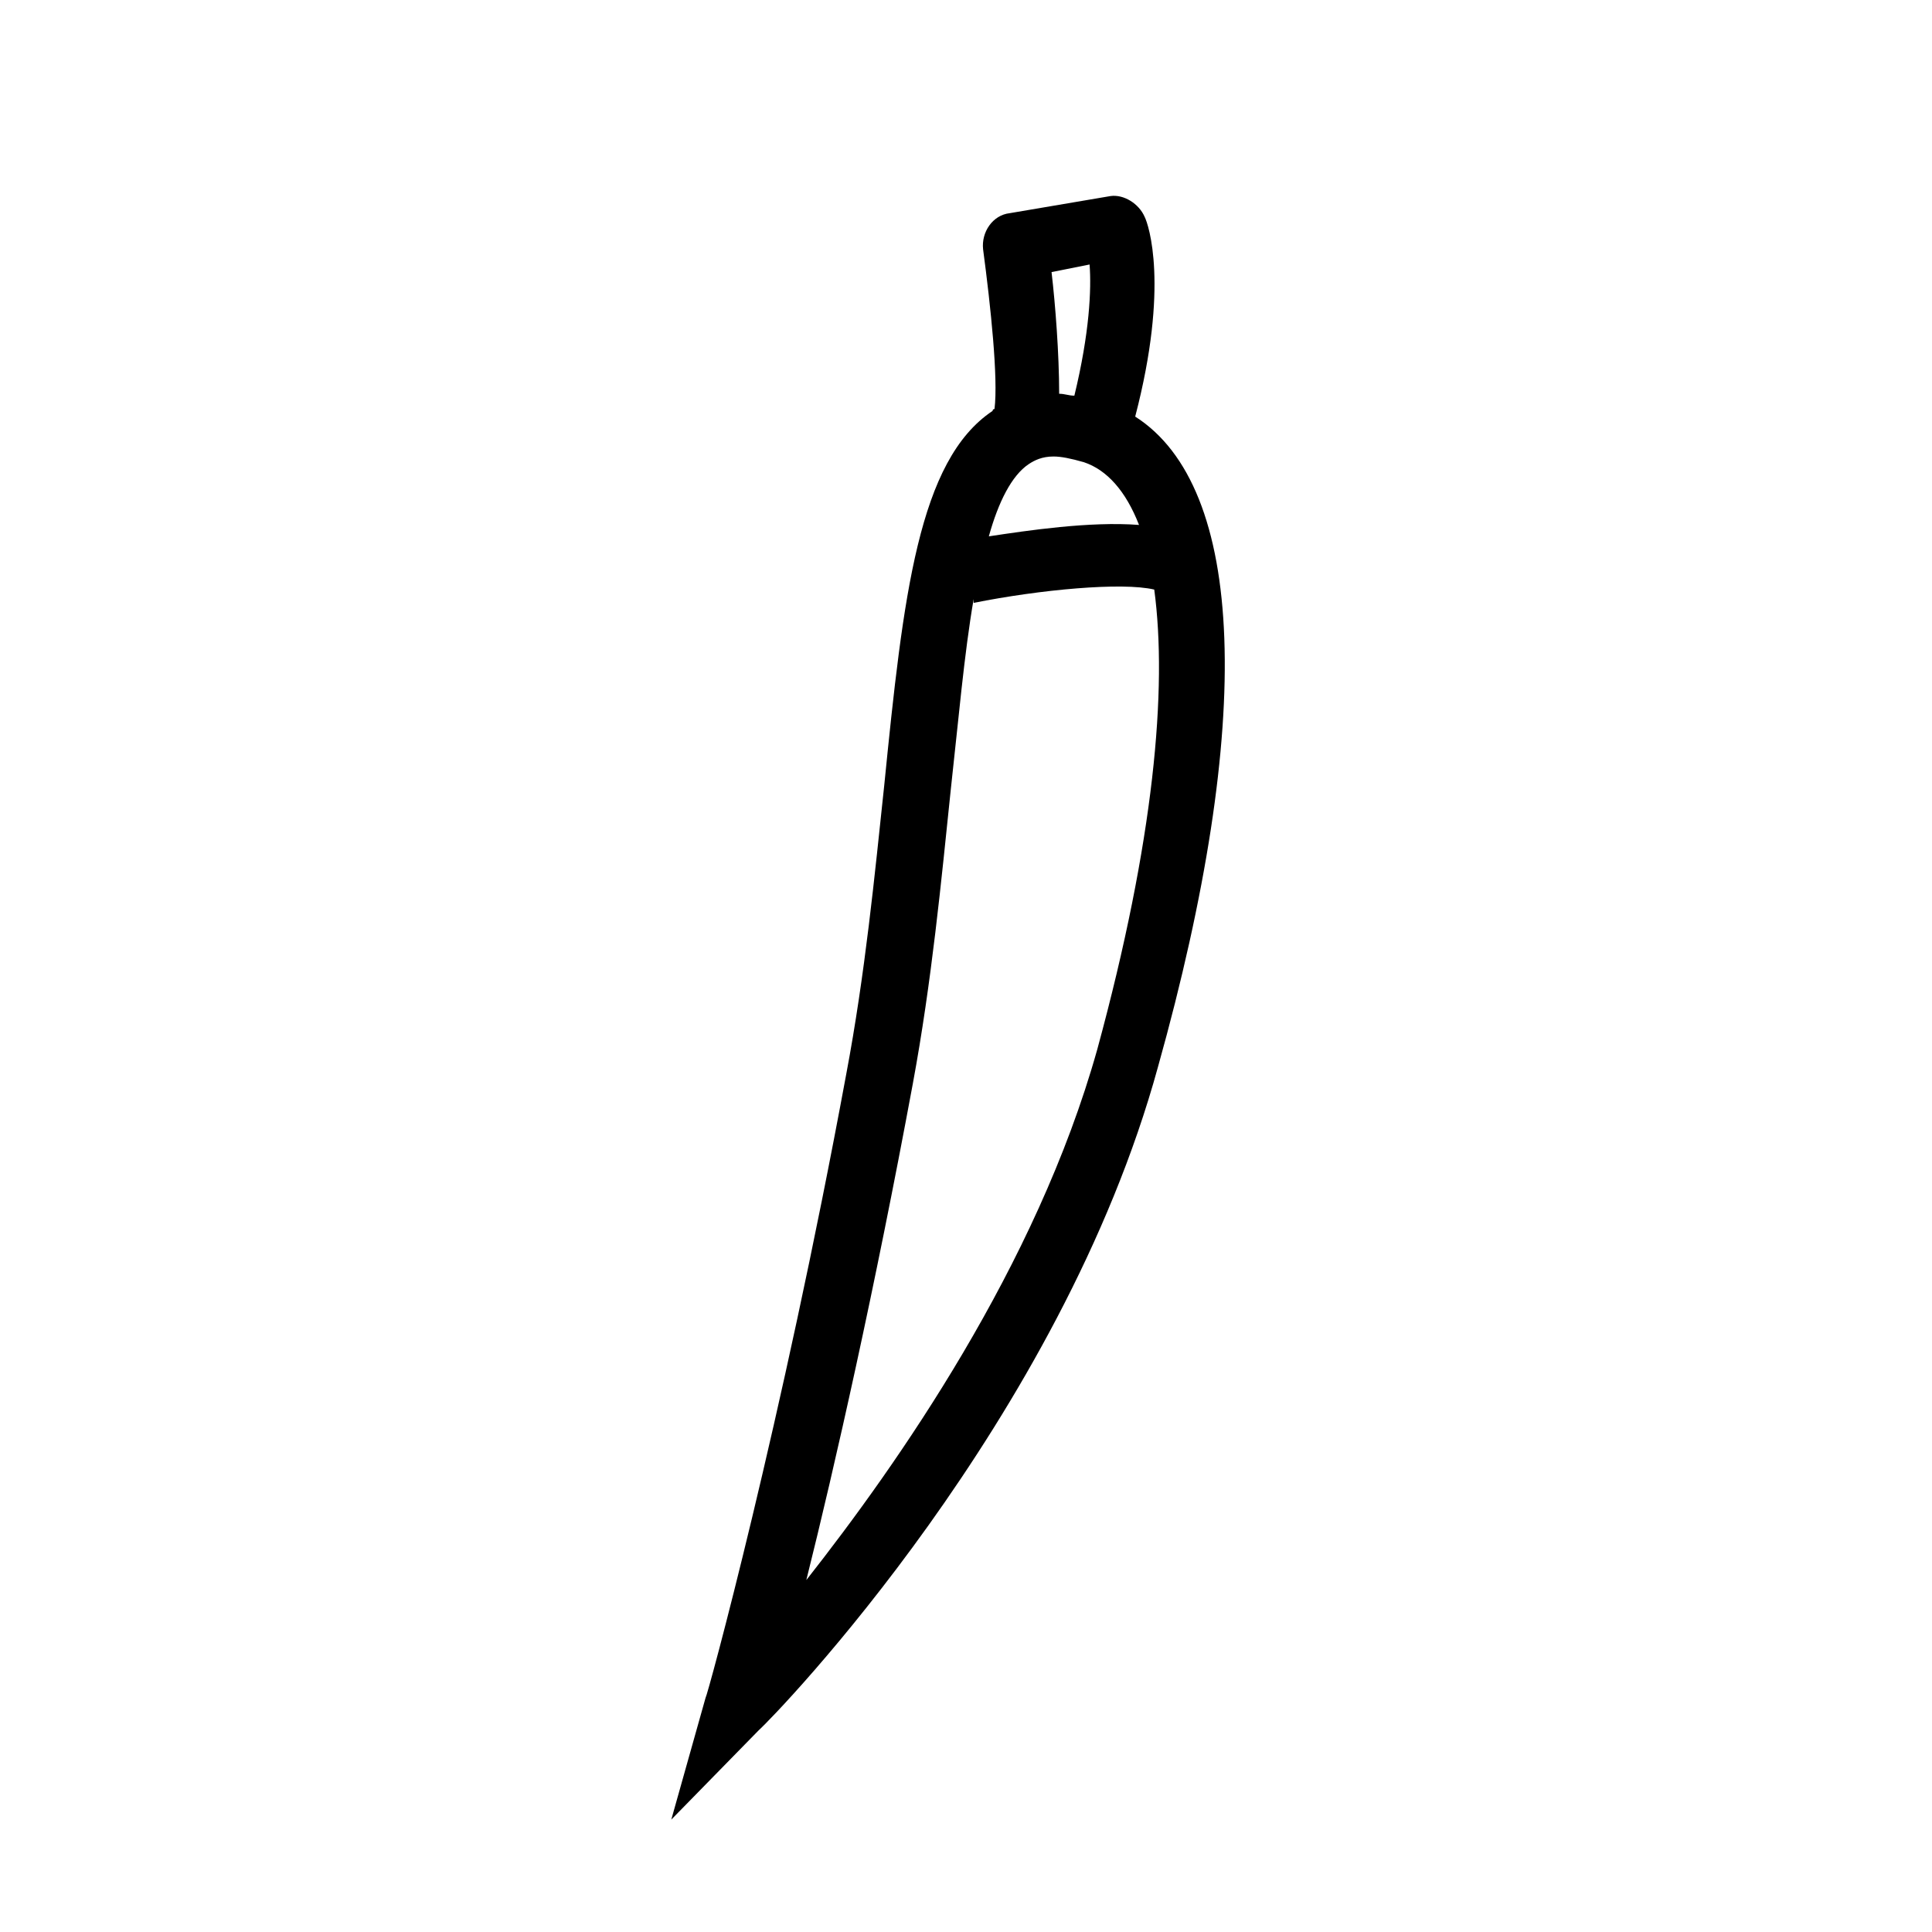
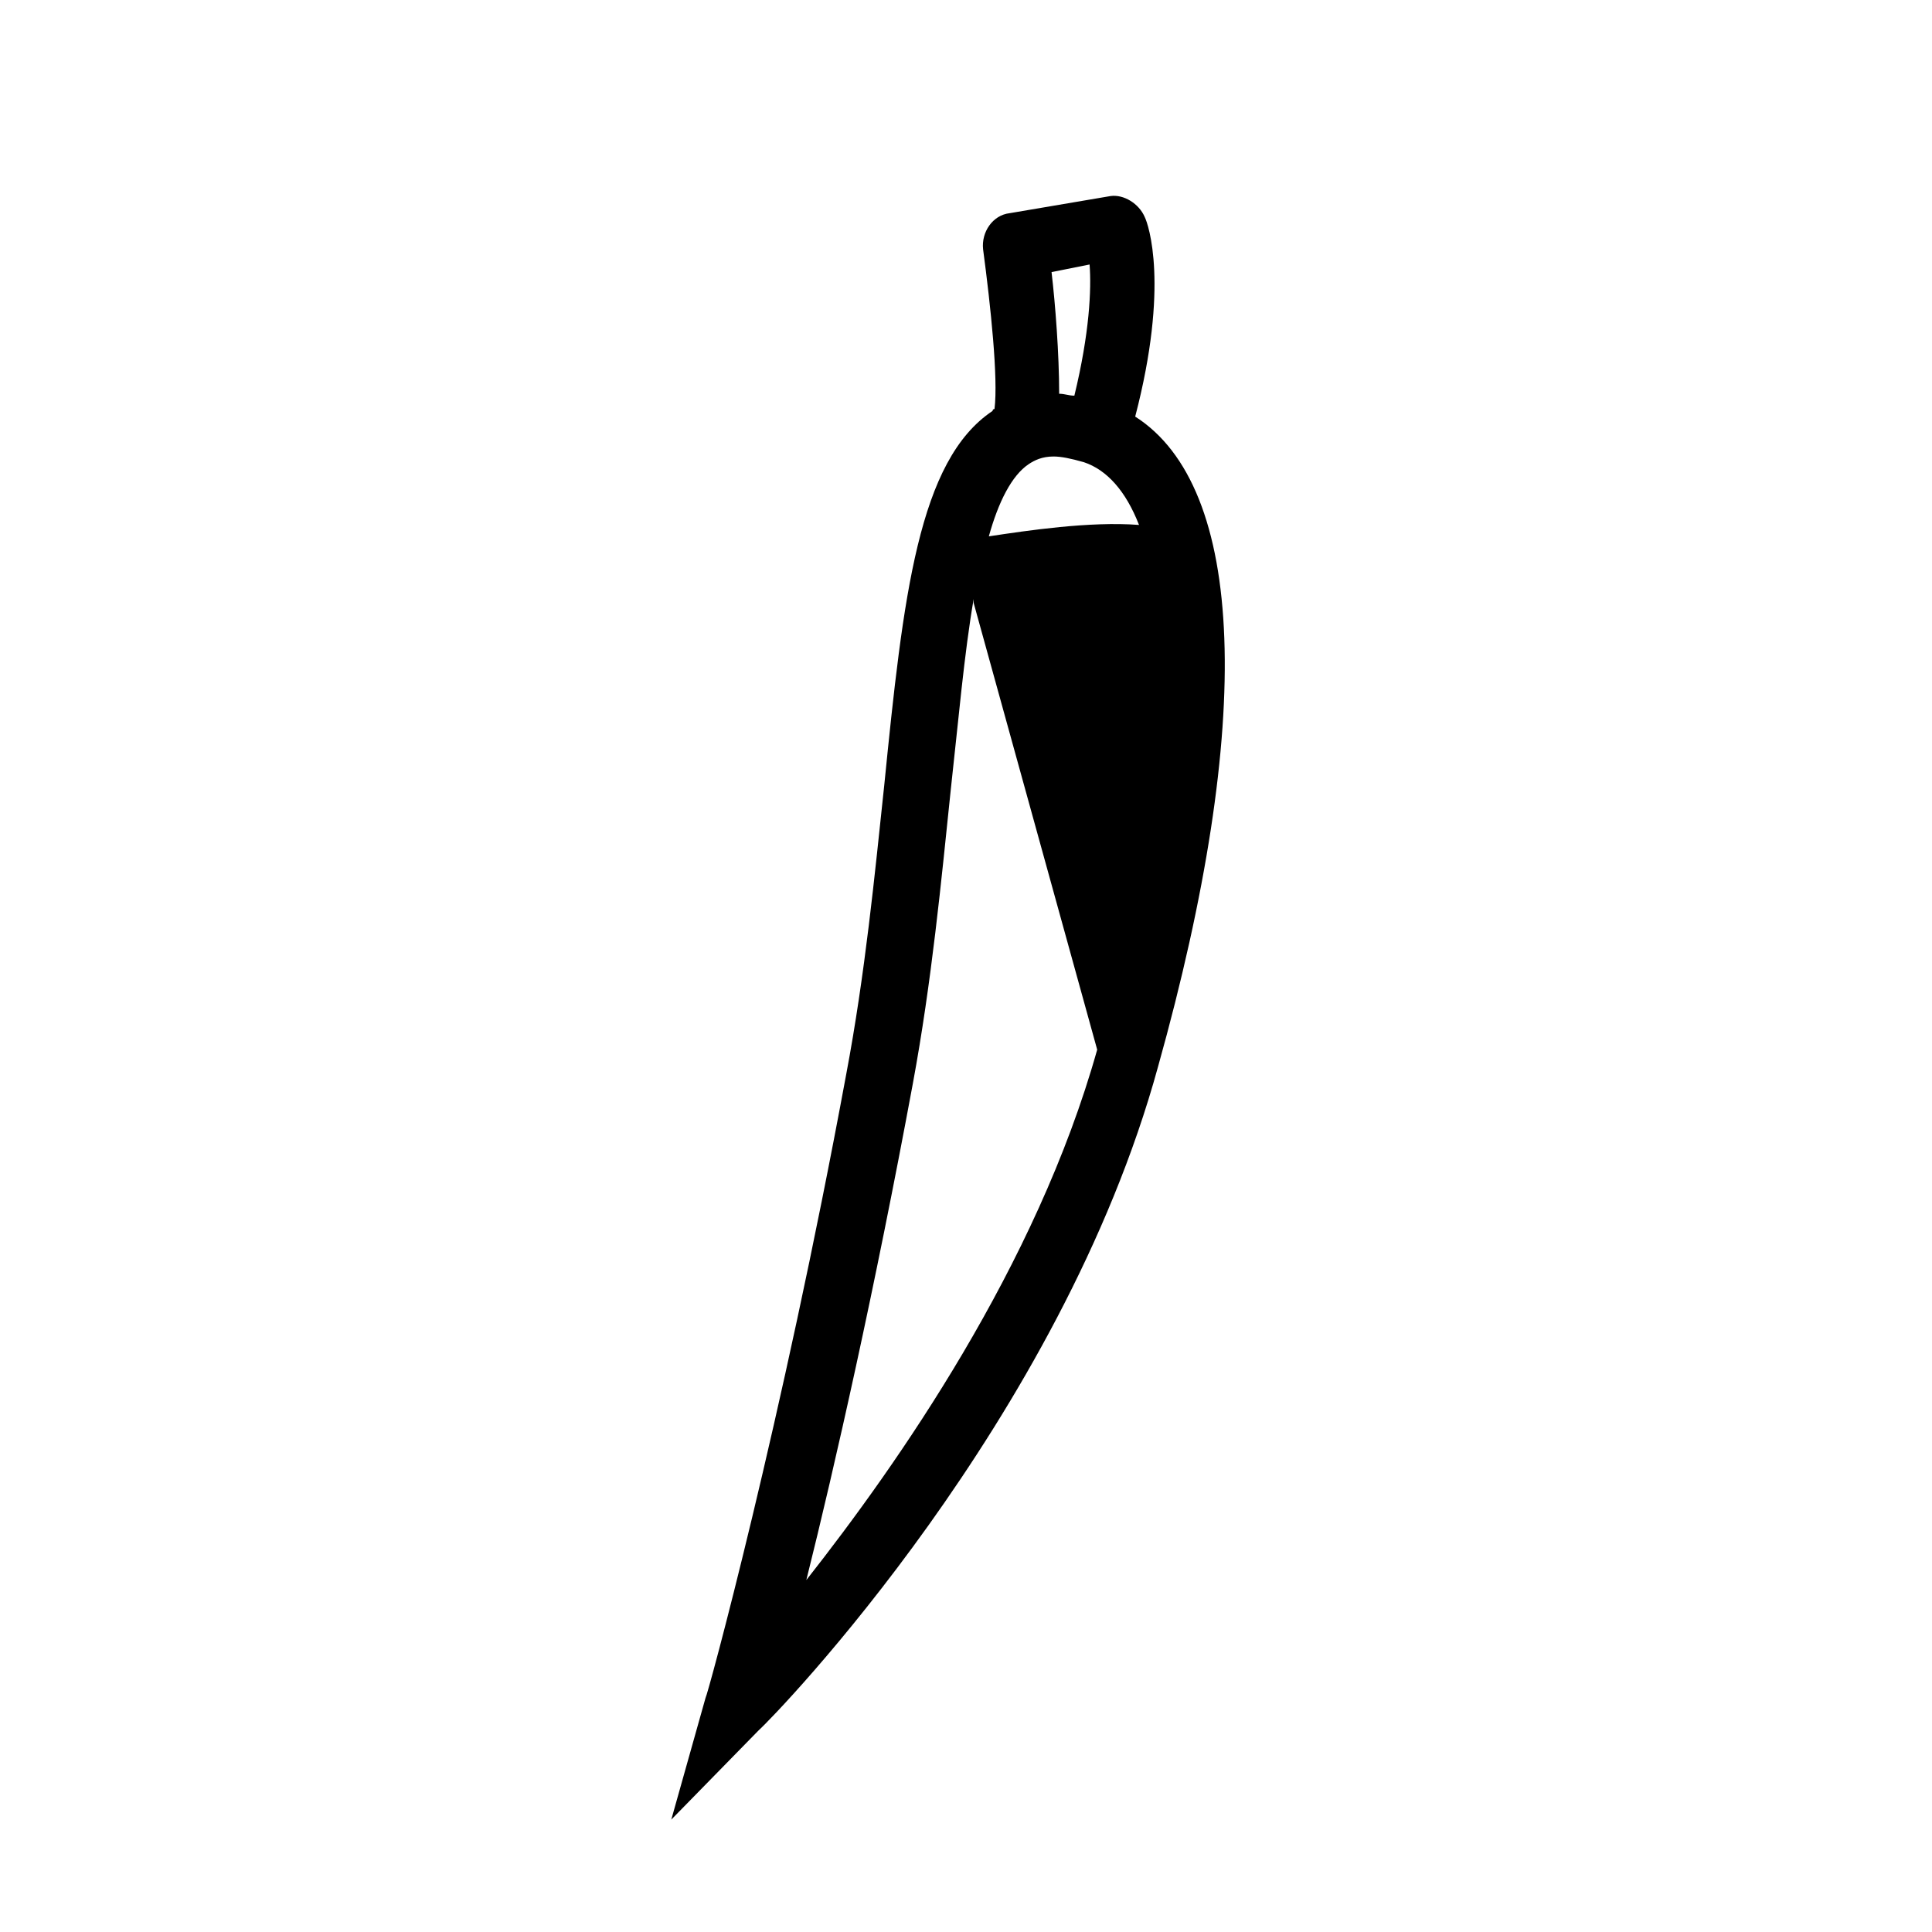
<svg xmlns="http://www.w3.org/2000/svg" fill="#000000" width="800px" height="800px" version="1.1" viewBox="144 144 512 512">
-   <path d="m444.84 254.4c9.07-34.762 3.527-50.883 2.519-52.898-1.512-3.527-5.543-6.047-9.07-5.543l-26.703 4.535c-4.535 0.504-7.559 5.039-7.055 9.574 2.016 15.113 4.031 34.258 3.023 42.32 0 0-0.504 0-0.504 0.504-19.648 13.098-23.68 48.871-28.719 99.25-2.519 23.68-5.039 49.879-10.078 76.578-17.129 92.699-36.777 164.75-37.281 165.25l-9.07 32.242 23.176-23.68c4.543-4.031 80.113-82.121 105.81-175.83 25.695-91.691 23.176-153.66-6.047-172.3zm-12.09-40.305c0.504 6.551 0 18.137-4.031 34.762-1.512 0-2.519-0.504-4.031-0.504 0-10.578-1.008-23.68-2.016-32.242zm-16.121 52.898c1.512-1.008 3.527-2.016 6.551-2.016 2.016 0 4.535 0.504 8.062 1.512 6.047 2.016 11.082 7.559 14.609 16.625-13.098-1.008-29.727 1.512-39.801 3.023 2.516-9.066 6.043-16.121 10.578-19.145zm18.137 155.18c-16.121 57.434-52.898 109.83-77.082 140.56 7.559-30.23 18.137-77.082 28.215-131.5 5.039-27.207 7.559-53.906 10.078-78.09 2.016-18.137 3.527-35.77 6.047-50.383v1.008c17.633-3.527 39.297-5.543 47.863-3.527 3.519 26.199-0.008 66.504-15.121 121.93z" />
+   <path d="m444.84 254.4c9.07-34.762 3.527-50.883 2.519-52.898-1.512-3.527-5.543-6.047-9.07-5.543l-26.703 4.535c-4.535 0.504-7.559 5.039-7.055 9.574 2.016 15.113 4.031 34.258 3.023 42.32 0 0-0.504 0-0.504 0.504-19.648 13.098-23.68 48.871-28.719 99.25-2.519 23.68-5.039 49.879-10.078 76.578-17.129 92.699-36.777 164.75-37.281 165.25l-9.07 32.242 23.176-23.68c4.543-4.031 80.113-82.121 105.81-175.83 25.695-91.691 23.176-153.66-6.047-172.3zm-12.09-40.305c0.504 6.551 0 18.137-4.031 34.762-1.512 0-2.519-0.504-4.031-0.504 0-10.578-1.008-23.68-2.016-32.242zm-16.121 52.898c1.512-1.008 3.527-2.016 6.551-2.016 2.016 0 4.535 0.504 8.062 1.512 6.047 2.016 11.082 7.559 14.609 16.625-13.098-1.008-29.727 1.512-39.801 3.023 2.516-9.066 6.043-16.121 10.578-19.145zm18.137 155.18c-16.121 57.434-52.898 109.83-77.082 140.56 7.559-30.23 18.137-77.082 28.215-131.5 5.039-27.207 7.559-53.906 10.078-78.09 2.016-18.137 3.527-35.77 6.047-50.383v1.008z" />
</svg>